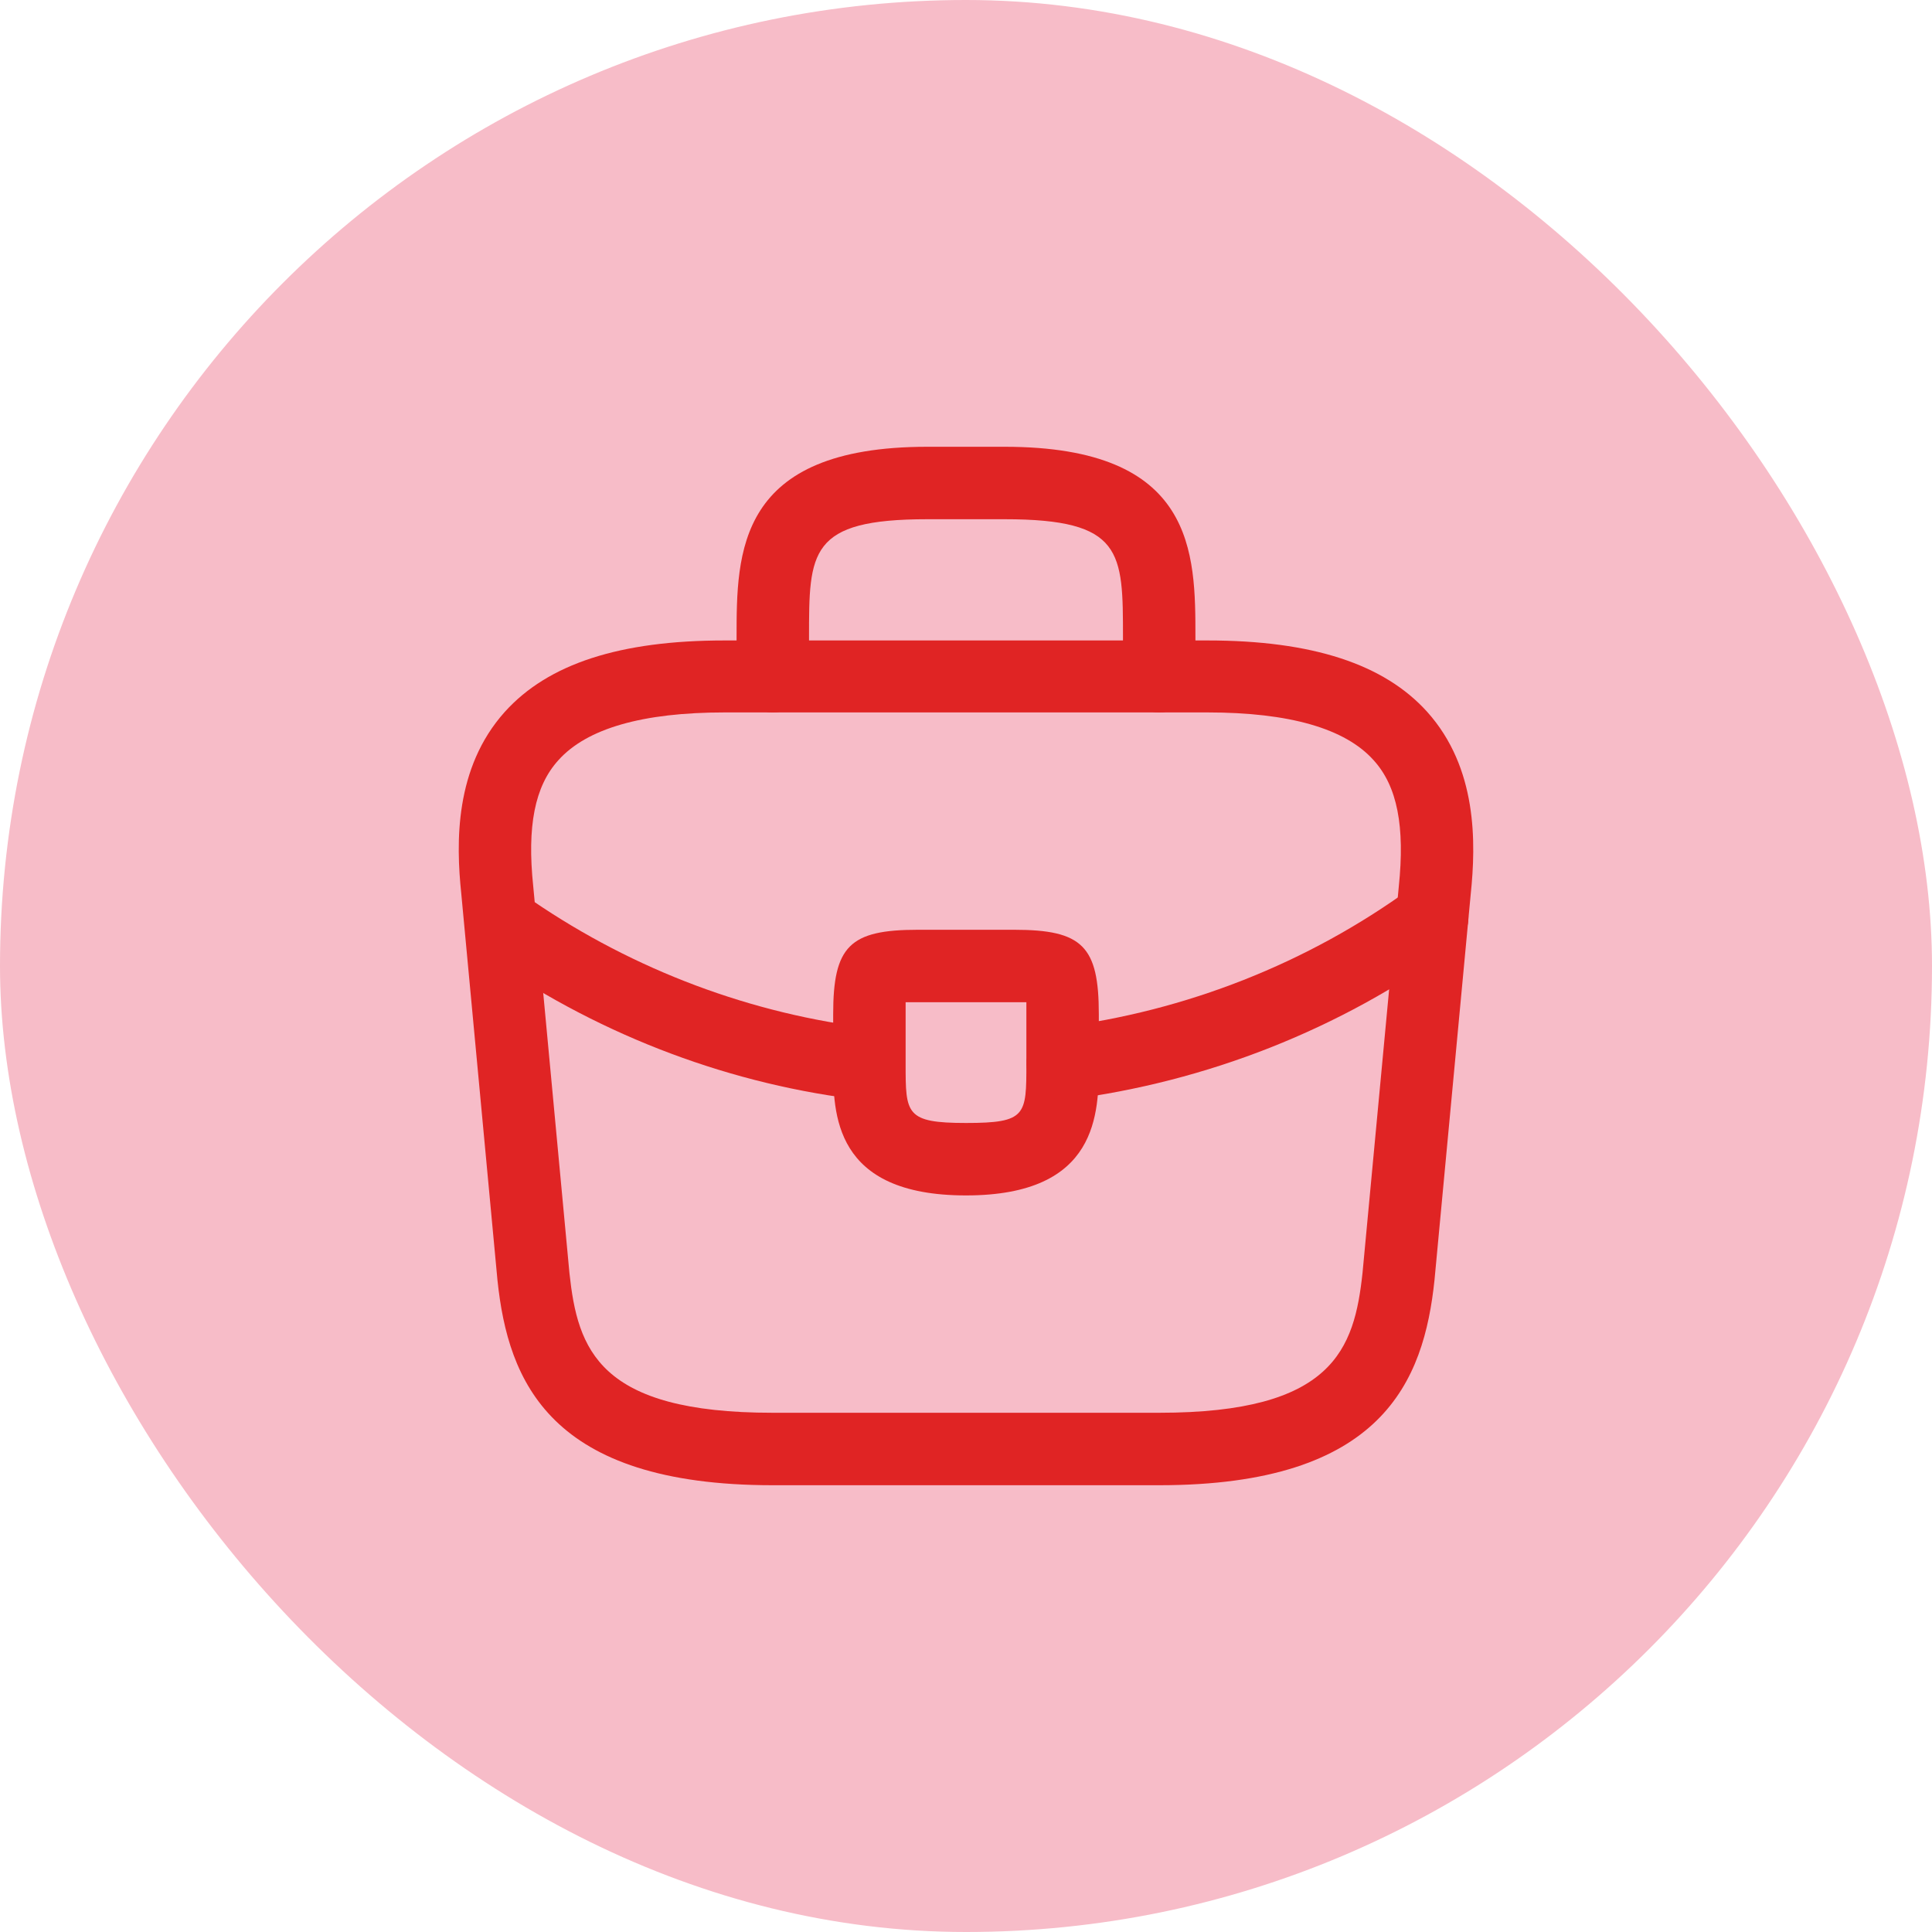
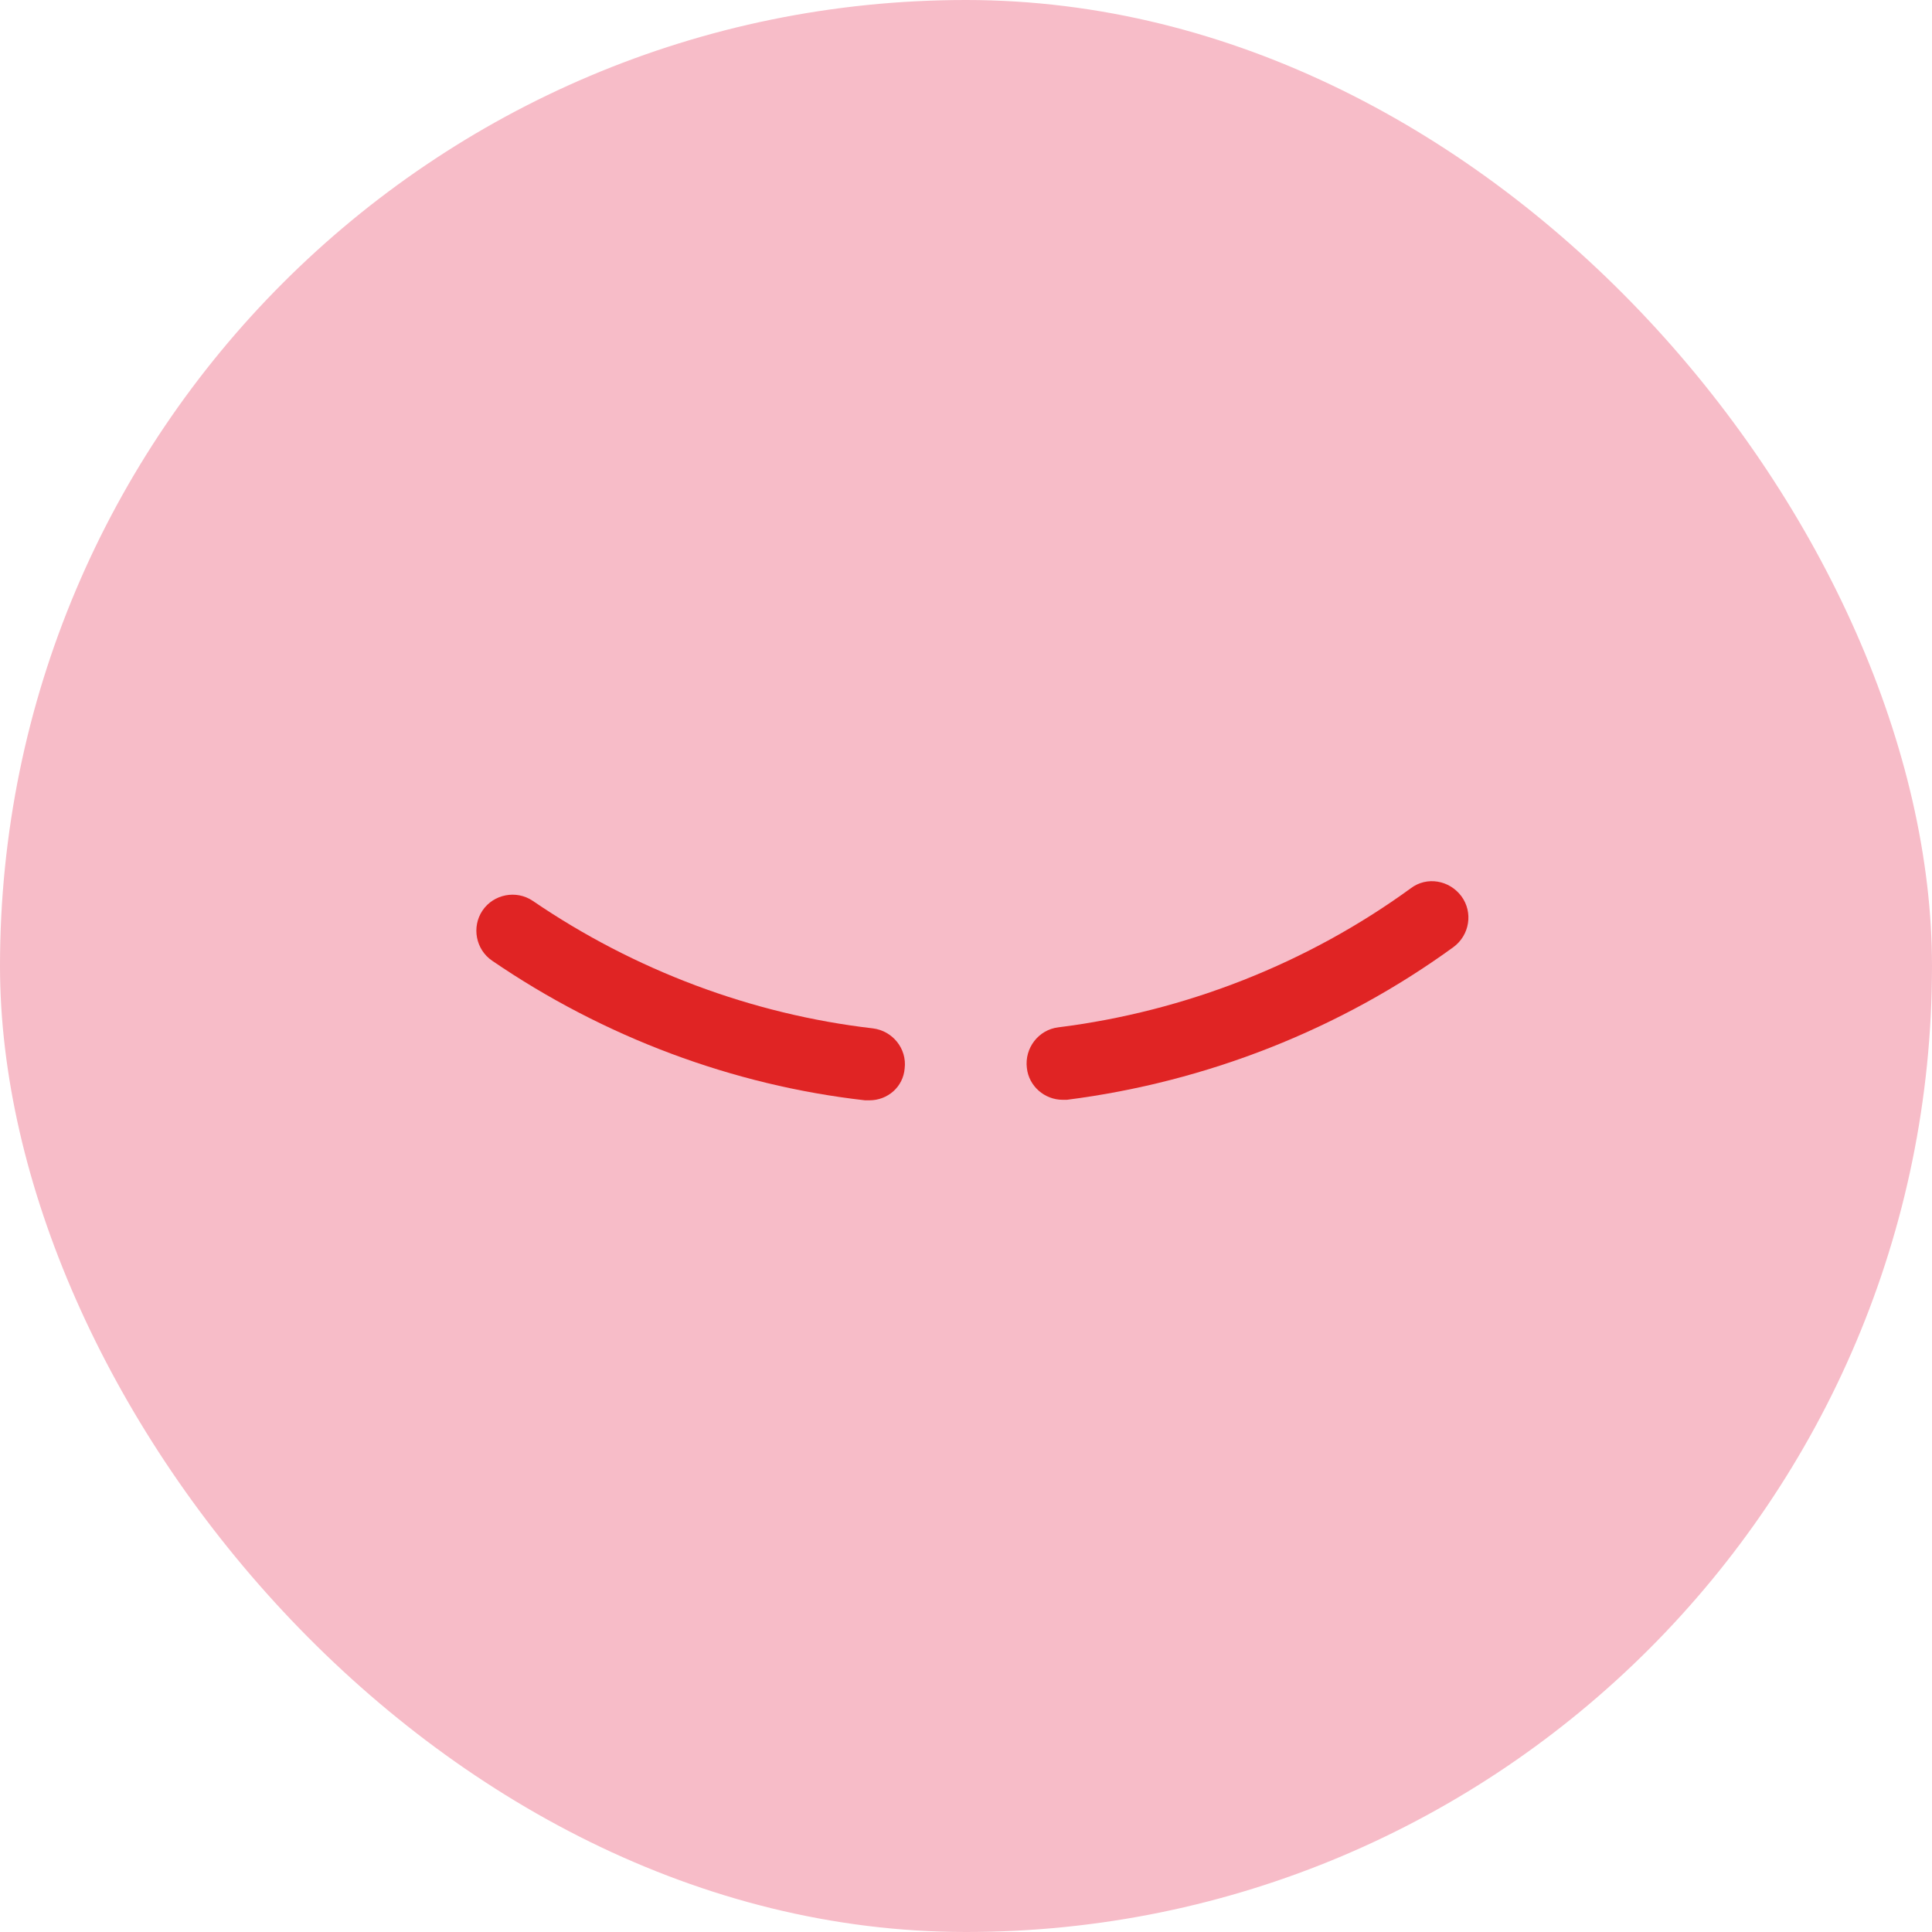
<svg xmlns="http://www.w3.org/2000/svg" width="40" height="40" viewBox="0 0 40 40" fill="none">
  <rect width="40" height="40" rx="20" fill="#F7BCC8" />
  <g clip-path="url(#clip0_976_12369)">
    <mask id="mask0_976_12369" style="mask-type:luminance" maskUnits="userSpaceOnUse" x="8" y="8" width="24" height="24">
      <path d="M32 8H8V32H32V8Z" fill="white" />
    </mask>
    <g mask="url(#mask0_976_12369)">
-       <path d="M24 30.75H16C11.38 30.75 10.52 28.6 10.3 26.51L9.55 18.5C9.44 17.45 9.41 15.9 10.45 14.74C11.35 13.74 12.84 13.26 15 13.26H25C27.17 13.26 28.66 13.75 29.55 14.74C30.59 15.9 30.56 17.45 30.45 18.51L29.7 26.5C29.48 28.6 28.62 30.75 24 30.75ZM15 14.75C13.31 14.75 12.15 15.08 11.56 15.74C11.07 16.28 10.91 17.11 11.04 18.35L11.79 26.36C11.96 27.94 12.39 29.25 16 29.25H24C27.6 29.25 28.04 27.94 28.21 26.35L28.96 18.36C29.09 17.11 28.93 16.28 28.44 15.74C27.85 15.08 26.69 14.75 25 14.75H15Z" fill="#E02424" />
-       <path d="M24 14.75C23.59 14.75 23.25 14.41 23.25 14V13.2C23.25 11.42 23.25 10.75 20.8 10.75H19.2C16.75 10.75 16.75 11.42 16.75 13.2V14C16.75 14.41 16.41 14.75 16 14.75C15.59 14.75 15.25 14.41 15.25 14V13.2C15.25 11.44 15.25 9.25 19.2 9.25H20.8C24.75 9.25 24.75 11.44 24.75 13.2V14C24.75 14.41 24.41 14.75 24 14.75Z" fill="#E02424" />
-       <path d="M20 24.75C17.25 24.75 17.25 23.05 17.25 22.03V21C17.25 19.59 17.59 19.25 19 19.25H21C22.41 19.25 22.75 19.59 22.75 21V22C22.75 23.04 22.75 24.75 20 24.75ZM18.75 20.75C18.75 20.83 18.75 20.92 18.75 21V22.03C18.75 23.06 18.75 23.25 20 23.25C21.25 23.25 21.25 23.09 21.25 22.02V21C21.25 20.92 21.25 20.83 21.25 20.75C21.17 20.75 21.08 20.75 21 20.75H19C18.92 20.75 18.83 20.75 18.75 20.75Z" fill="#E02424" />
      <path d="M22 22.77C21.63 22.77 21.3 22.49 21.26 22.11C21.21 21.7 21.5 21.32 21.91 21.27C24.55 20.94 27.08 19.94 29.21 18.39C29.54 18.14 30.01 18.22 30.26 18.56C30.5 18.89 30.43 19.36 30.09 19.61C27.75 21.31 24.99 22.4 22.09 22.77C22.06 22.77 22.03 22.77 22 22.77Z" fill="#E02424" />
      <path d="M18 22.781C17.97 22.781 17.94 22.781 17.91 22.781C15.17 22.471 12.5 21.471 10.19 19.891C9.85 19.661 9.76 19.191 9.99 18.851C10.22 18.511 10.69 18.421 11.03 18.651C13.14 20.091 15.57 21.001 18.07 21.291C18.48 21.341 18.78 21.711 18.73 22.121C18.7 22.501 18.38 22.781 18 22.781Z" fill="#E02424" />
    </g>
  </g>
  <defs>
    <clipPath id="clip0_976_12369">
      <rect width="24" height="24" fill="white" transform="translate(8 8)" />
    </clipPath>
  </defs>
</svg>